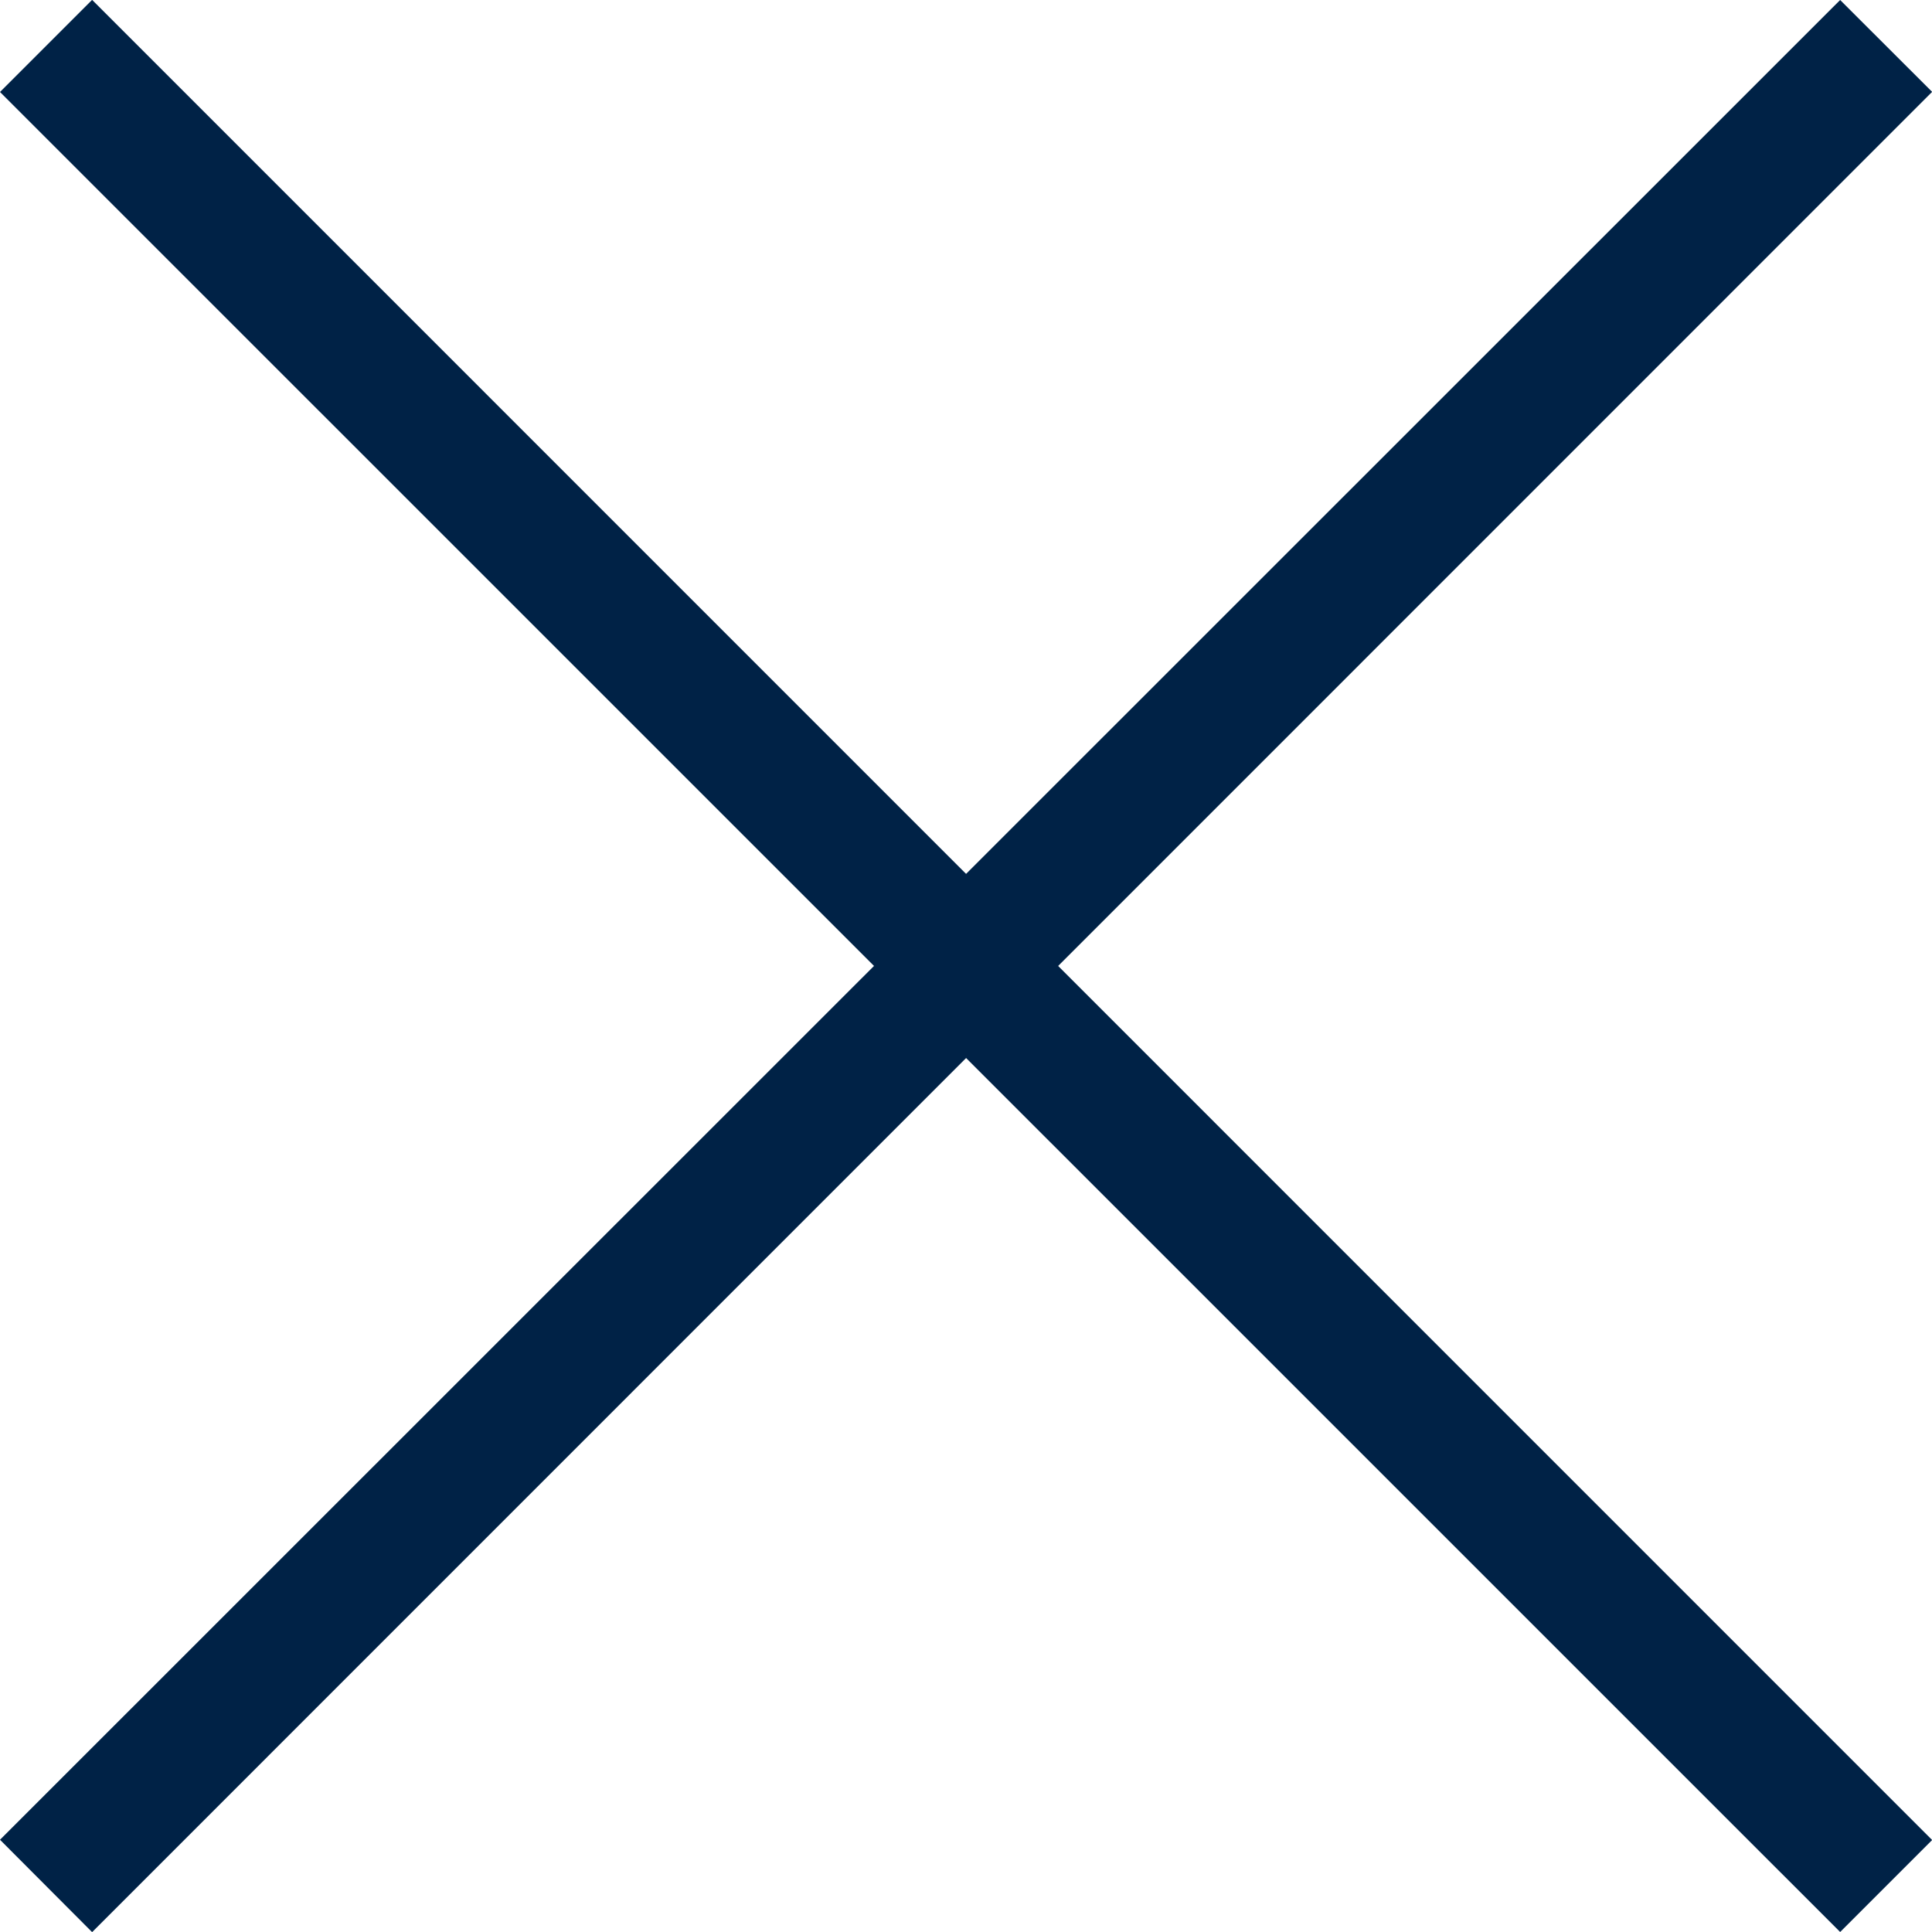
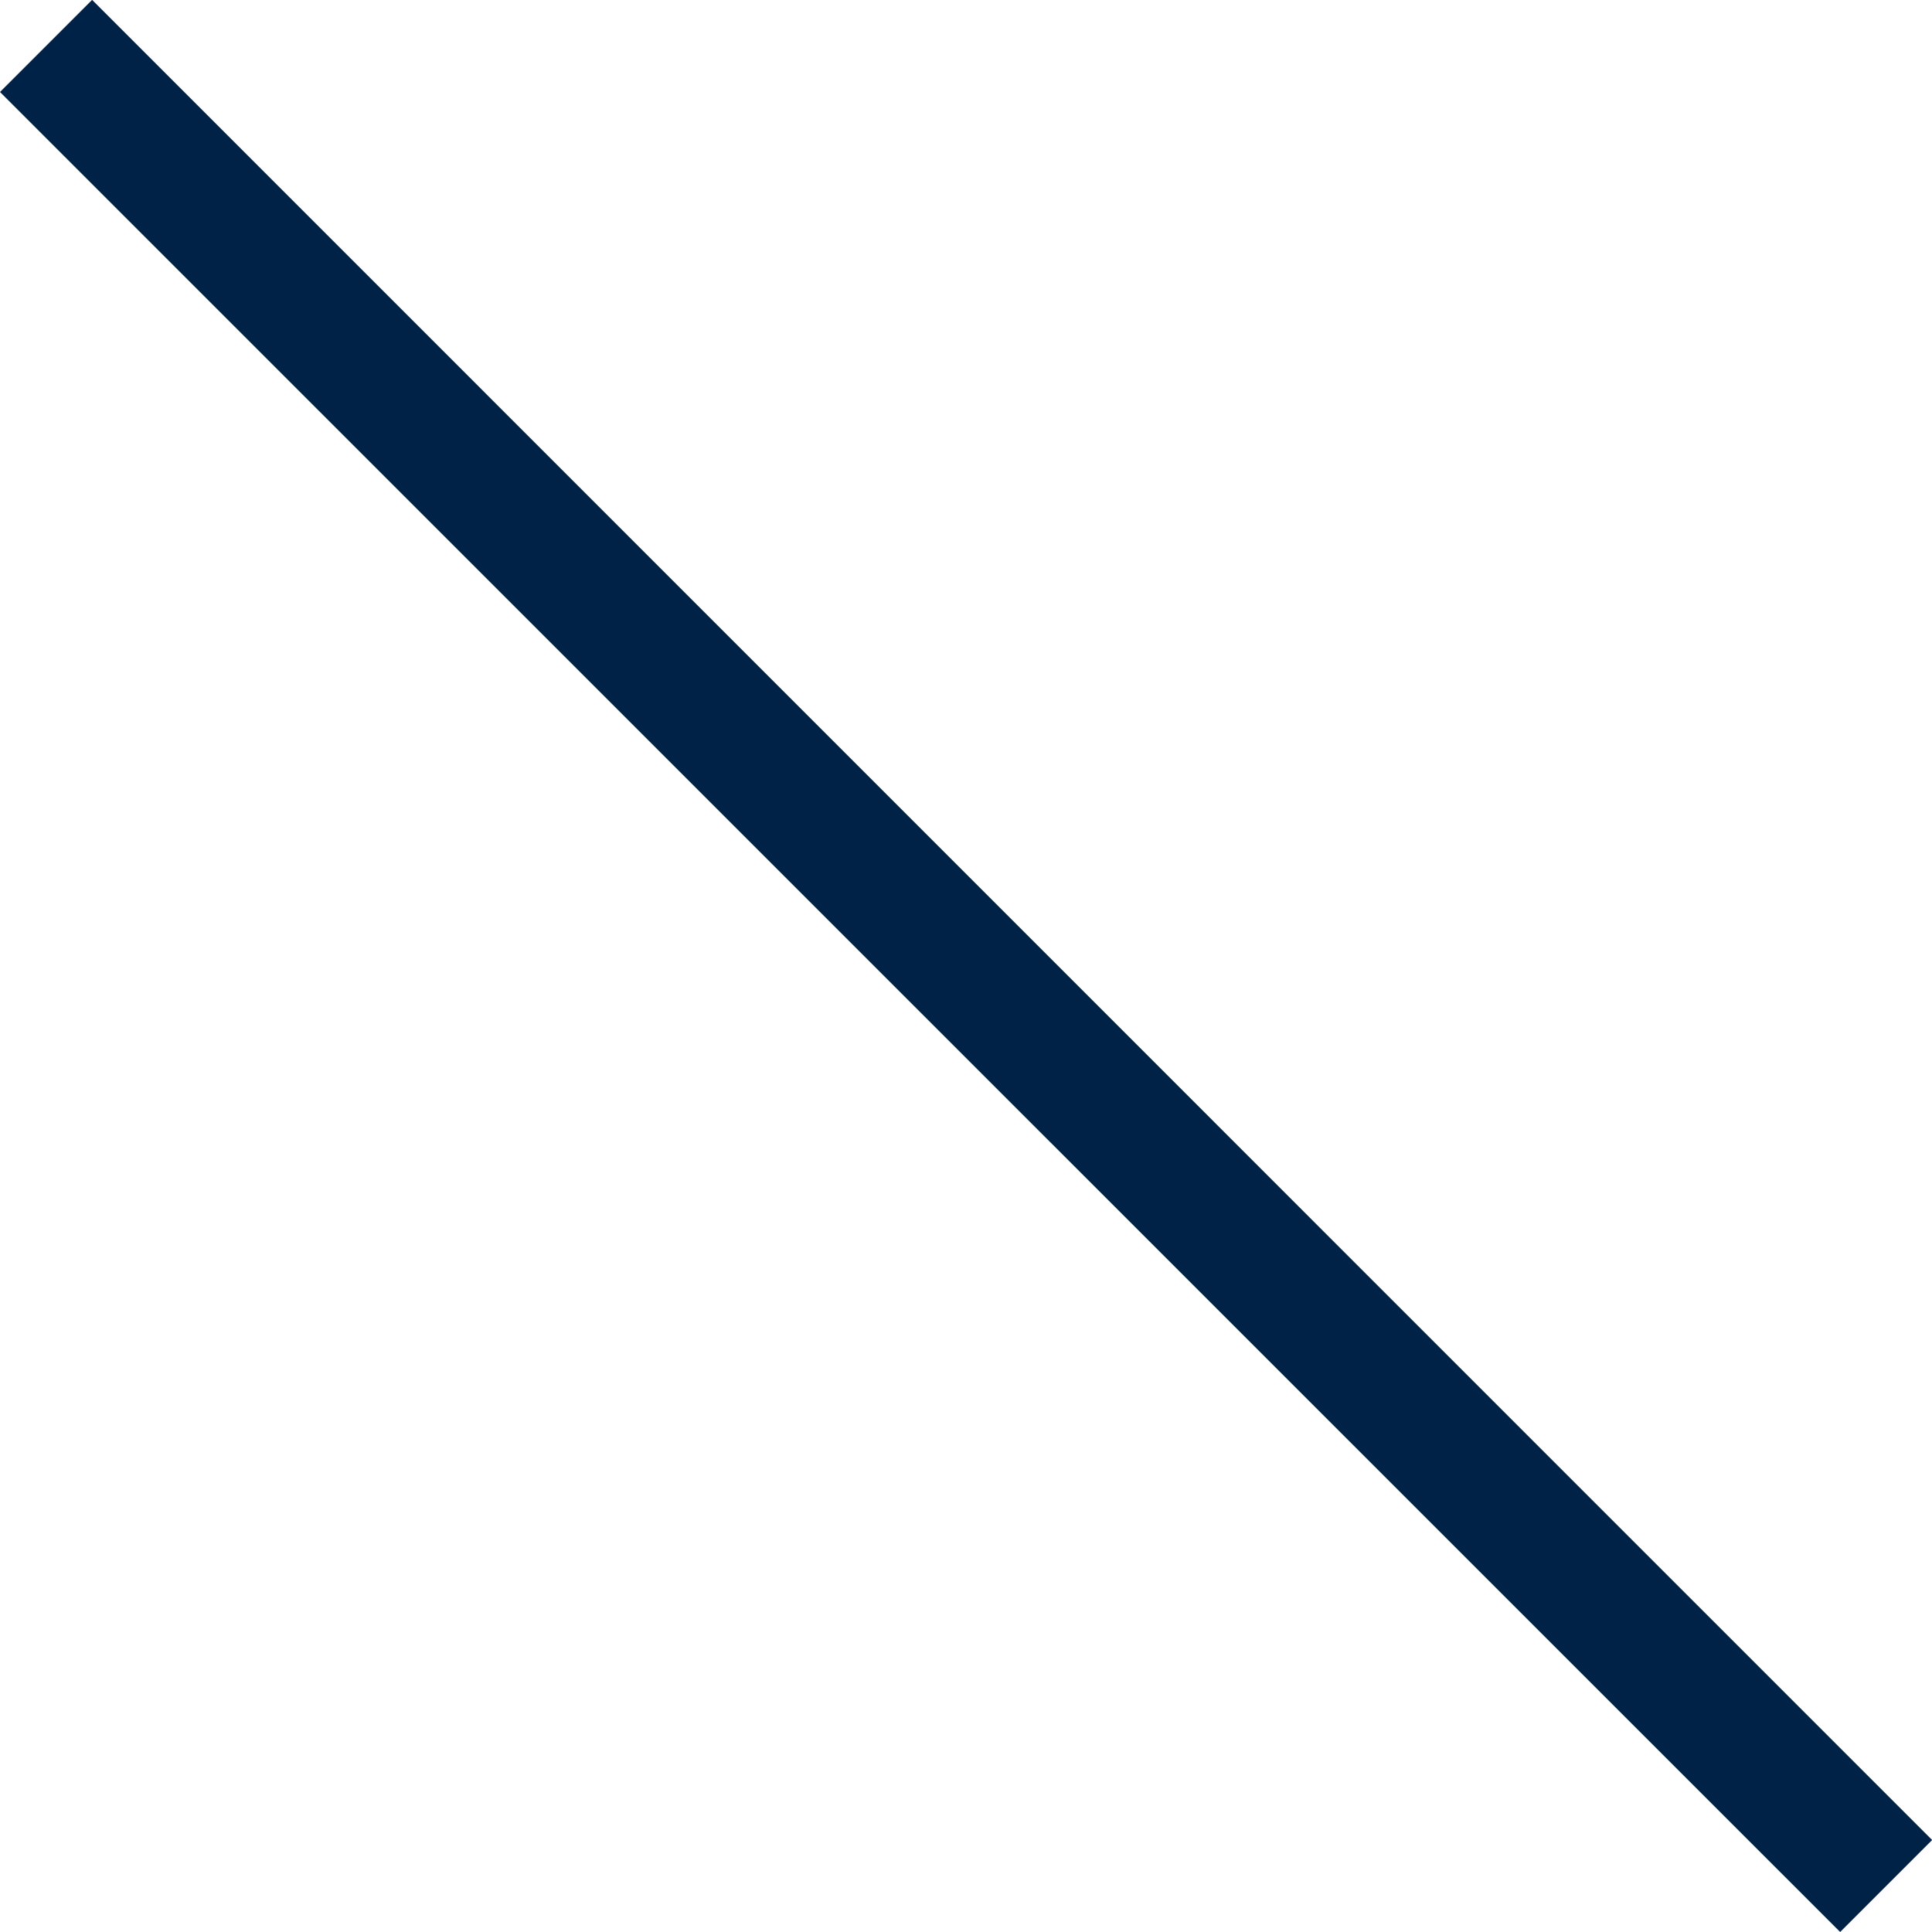
<svg xmlns="http://www.w3.org/2000/svg" width="14.849" height="14.849">
  <g data-name="グループ 6487" fill="#002246">
    <path data-name="線 6190" d="M14.143 14.849L0 .707l.708-.708L14.85 14.142z" />
-     <path data-name="線 6192" d="M14.85.706L.708 14.85 0 14.14 14.143 0z" />
  </g>
</svg>